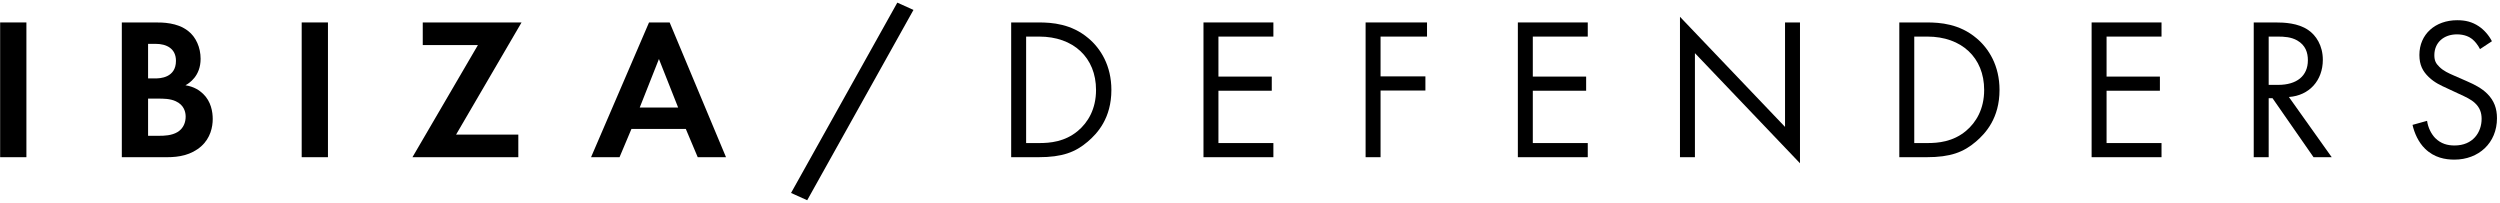
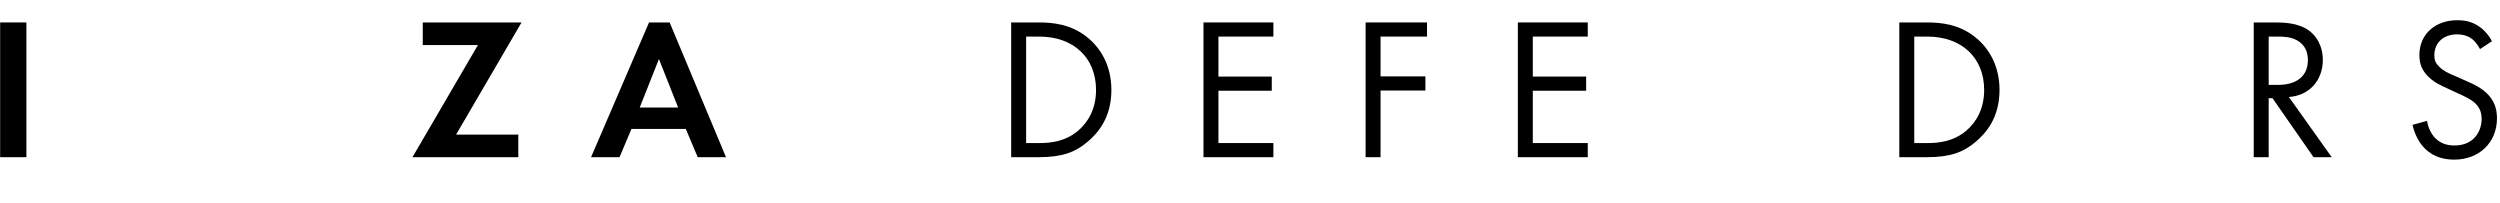
<svg xmlns="http://www.w3.org/2000/svg" width="493" height="40" viewBox="0 0 493 40" fill="none">
  <path d="M0.028 4.426V31H5.207V4.426H0.028Z" fill="black" />
-   <path d="M24.022 4.426V31H32.946C35.257 31 37.687 30.602 39.679 28.849C41.512 27.215 41.95 25.024 41.95 23.47C41.95 22.075 41.632 20.004 40.038 18.49C39.361 17.852 38.325 17.095 36.572 16.816C37.289 16.418 39.56 15.024 39.56 11.597C39.56 9.366 38.644 7.294 37.09 6.099C34.938 4.426 32.07 4.426 30.596 4.426H24.022ZM29.201 8.649H30.715C32.827 8.649 34.699 9.565 34.699 11.995C34.699 15.382 31.472 15.462 30.675 15.462H29.201V8.649ZM29.201 19.446H31.113C32.229 19.446 33.544 19.446 34.659 19.964C36.333 20.721 36.612 22.155 36.612 22.992C36.612 24.028 36.253 25.303 34.978 26.06C33.823 26.737 32.388 26.777 31.432 26.777H29.201V19.446Z" fill="black" />
-   <path d="M59.493 4.426V31H64.672V4.426H59.493Z" fill="black" />
  <path d="M102.85 4.426H83.367V8.888H94.244L81.335 31H102.212V26.538H89.941L102.85 4.426Z" fill="black" />
  <path d="M137.591 31H143.169L132.053 4.426H127.989L116.555 31H122.172L124.523 25.422H135.24L137.591 31ZM126.157 21.199L129.941 11.637L133.726 21.199H126.157Z" fill="black" />
-   <path d="M155.993 38.052L159.18 39.486L180.137 1.955L176.95 0.521L155.993 38.052Z" fill="black" />
  <path d="M199.404 31H204.783C209.524 31 212.074 30.004 214.504 27.932C216.416 26.299 219.165 23.311 219.165 17.733C219.165 12.952 217.054 9.565 214.624 7.533C211.277 4.704 207.492 4.426 204.822 4.426H199.404V31ZM202.352 7.215H204.942C211.675 7.215 216.138 11.358 216.138 17.733C216.138 21.518 214.544 24.147 212.552 25.82C209.962 27.972 207.054 28.211 204.942 28.211H202.352V7.215Z" fill="black" />
  <path d="M251.112 4.426H237.327V31H251.112V28.211H240.275V17.892H250.793V15.103H240.275V7.215H251.112V4.426Z" fill="black" />
  <path d="M281.408 4.426H269.297V31H272.245V17.852H281.09V15.063H272.245V7.215H281.408V4.426Z" fill="black" />
  <path d="M313.106 4.426H299.321V31H313.106V28.211H302.269V17.892H312.787V15.103H302.269V7.215H313.106V4.426Z" fill="black" />
-   <path d="M334.239 31V10.482L354.957 32.195V4.426H352.008V25.024L331.291 3.31V31H334.239Z" fill="black" />
  <path d="M374.544 31H379.922C384.663 31 387.213 30.004 389.644 27.932C391.556 26.299 394.305 23.311 394.305 17.733C394.305 12.952 392.194 9.565 389.763 7.533C386.416 4.704 382.632 4.426 379.962 4.426H374.544V31ZM377.492 7.215H380.082C386.815 7.215 391.277 11.358 391.277 17.733C391.277 21.518 389.683 24.147 387.691 25.82C385.102 27.972 382.193 28.211 380.082 28.211H377.492V7.215Z" fill="black" />
-   <path d="M426.252 4.426H412.466V31H426.252V28.211H415.415V17.892H425.933V15.103H415.415V7.215H426.252V4.426Z" fill="black" />
  <path d="M444.436 4.426V31H447.384V19.366H448.141L456.229 31H459.815L451.369 19.127C455.393 18.848 458.062 15.86 458.062 11.796C458.062 8.968 456.707 6.936 455.154 5.9C453.161 4.545 450.492 4.426 448.699 4.426H444.436ZM447.384 7.215H449.177C450.452 7.215 451.807 7.294 453.002 7.971C454.675 8.928 455.114 10.402 455.114 11.876C455.114 14.984 452.922 16.737 449.257 16.737H447.384V7.215Z" fill="black" />
  <path d="M491.408 8.131C490.81 6.975 489.894 5.9 488.818 5.183C487.503 4.306 486.188 3.987 484.555 3.987C480.252 3.987 477.104 6.736 477.104 10.84C477.104 12.832 477.782 14.067 478.937 15.183C480.132 16.338 481.447 16.896 482.483 17.374L484.874 18.49C486.268 19.127 487.304 19.605 488.061 20.322C489.017 21.199 489.376 22.235 489.376 23.43C489.376 26.099 487.662 28.689 484.037 28.689C482.682 28.689 481.367 28.37 480.212 27.215C479.455 26.418 478.818 25.223 478.618 23.828L475.75 24.625C476.108 26.219 476.905 28.052 478.22 29.327C480.053 31.119 482.244 31.478 483.997 31.478C488.778 31.478 492.404 28.211 492.404 23.311C492.404 21.398 491.846 19.844 490.491 18.49C489.376 17.374 487.941 16.657 486.387 15.98L483.838 14.864C482.842 14.426 481.846 13.988 481.049 13.191C480.332 12.513 480.053 11.916 480.053 10.88C480.053 8.41 481.885 6.776 484.515 6.776C486.029 6.776 486.985 7.294 487.503 7.693C488.101 8.171 488.698 8.968 489.057 9.685L491.408 8.131Z" fill="black" />
</svg>